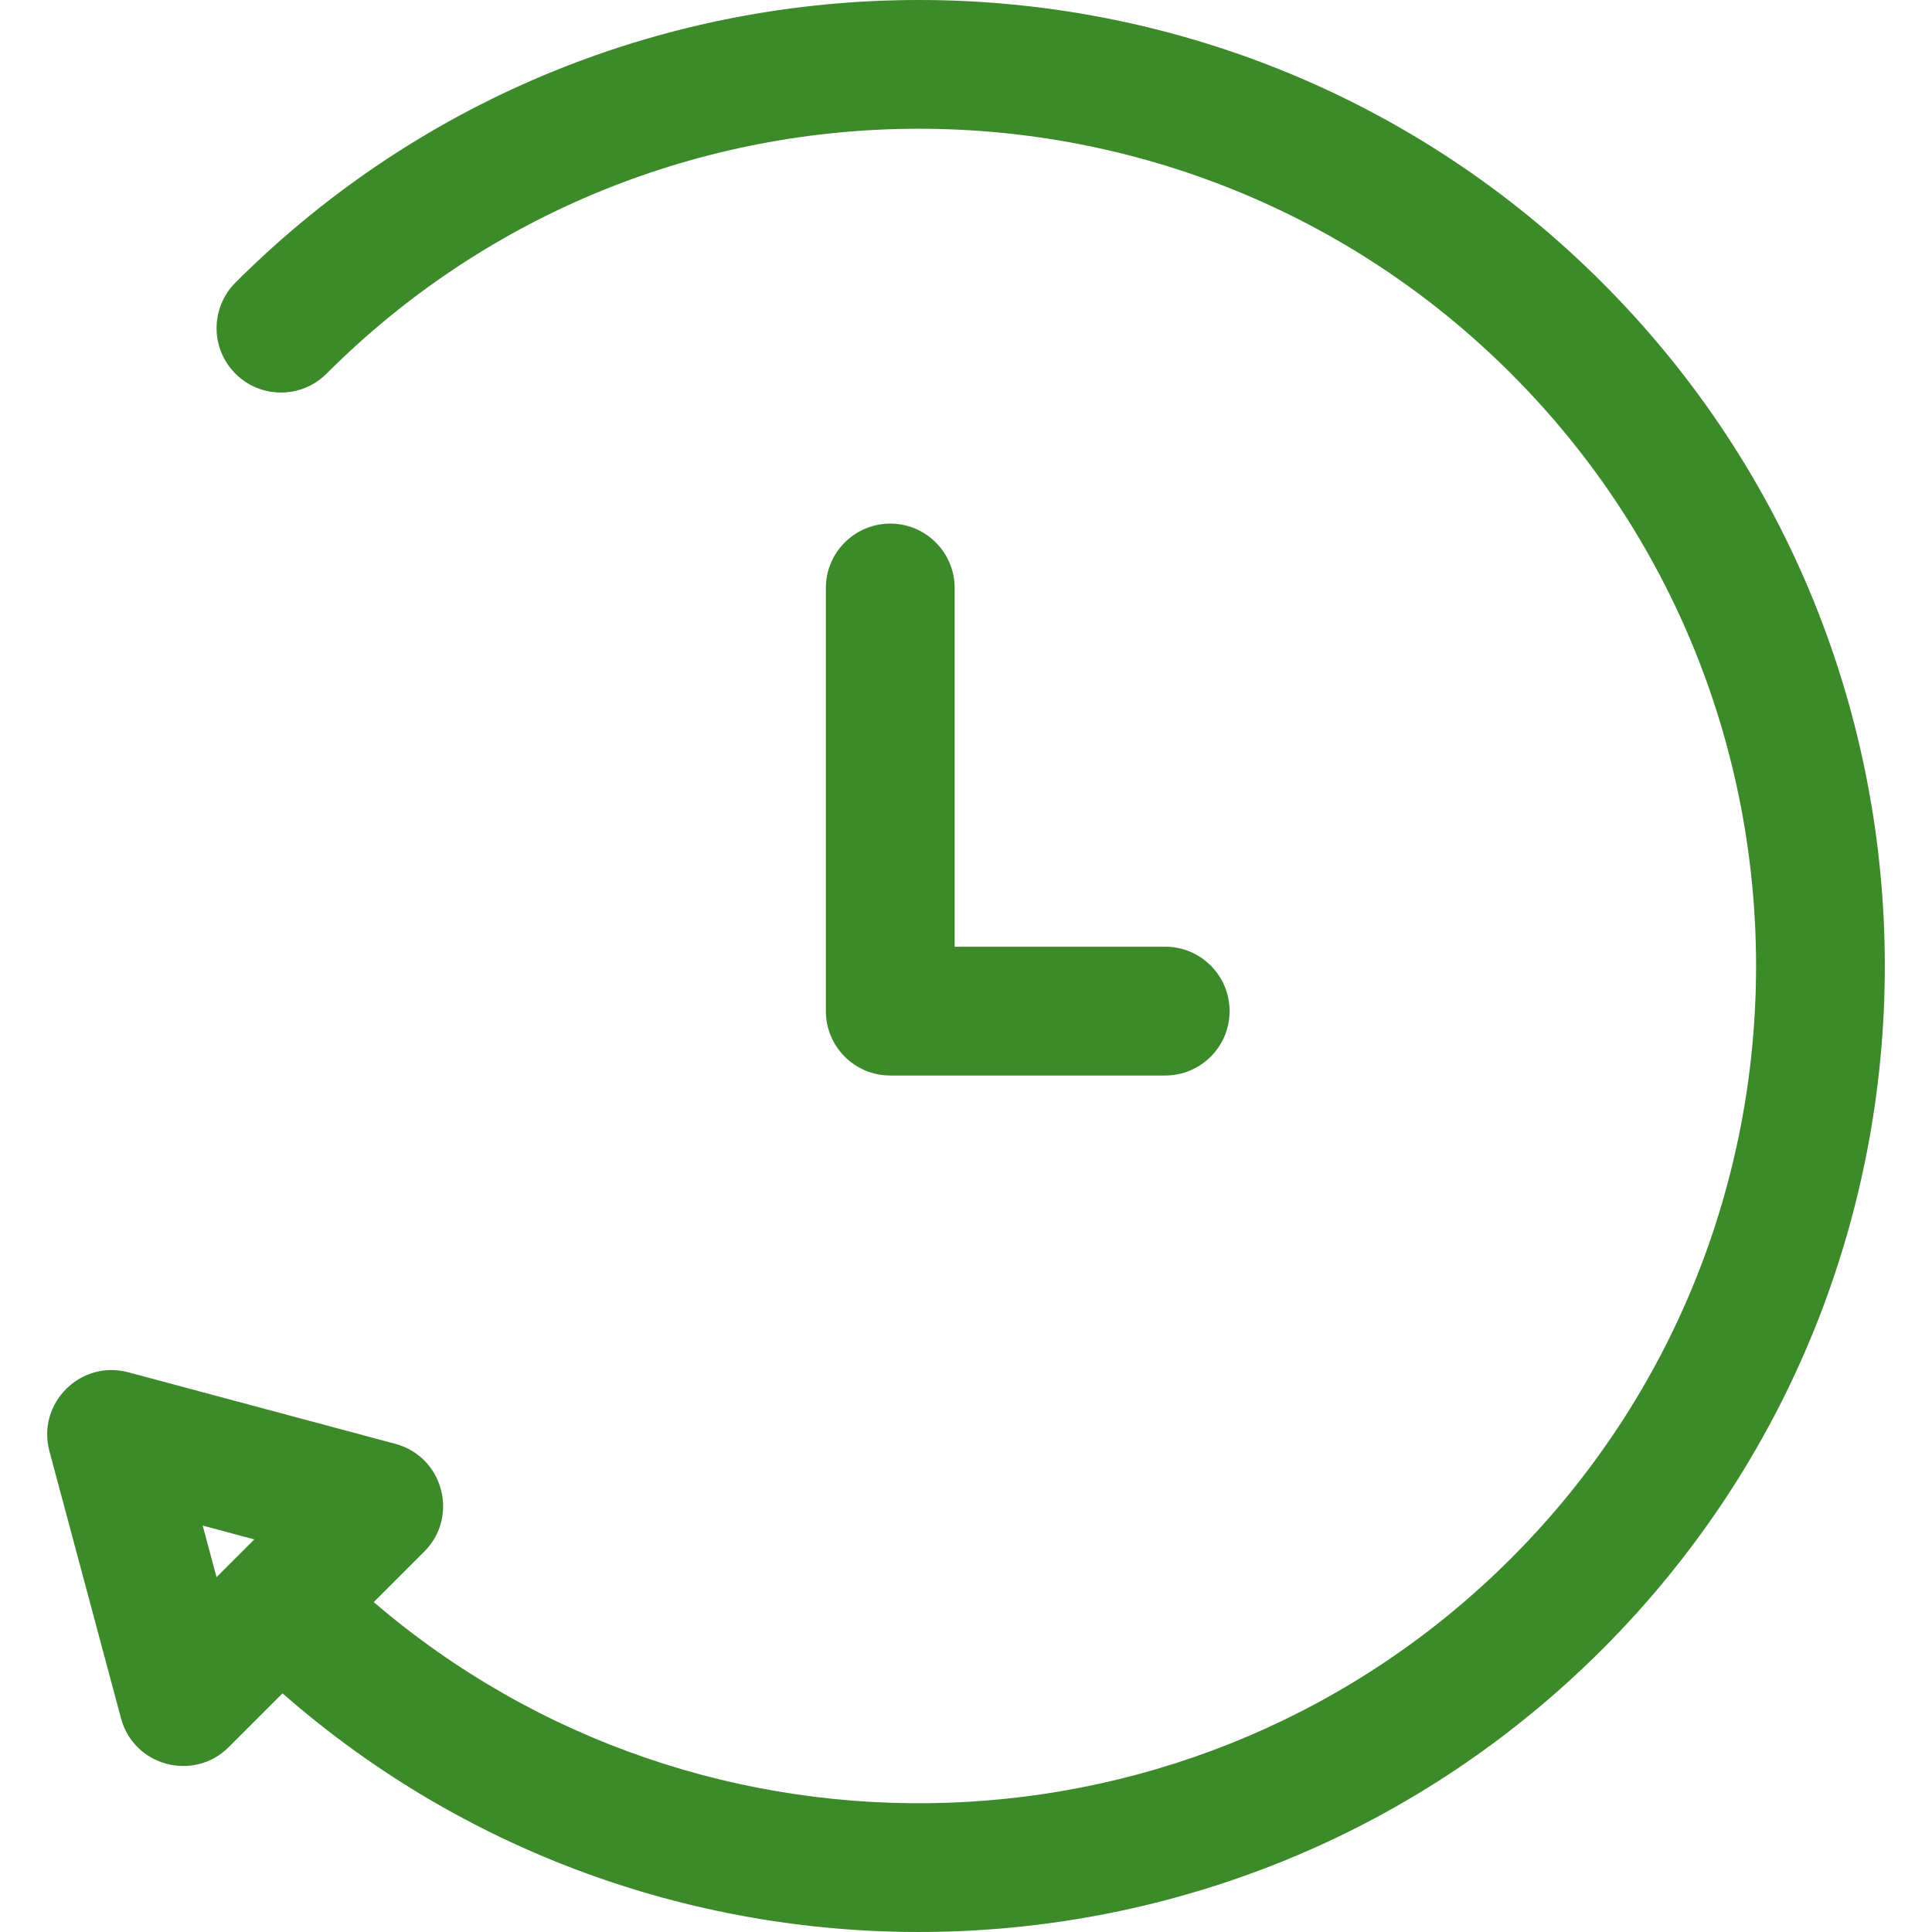
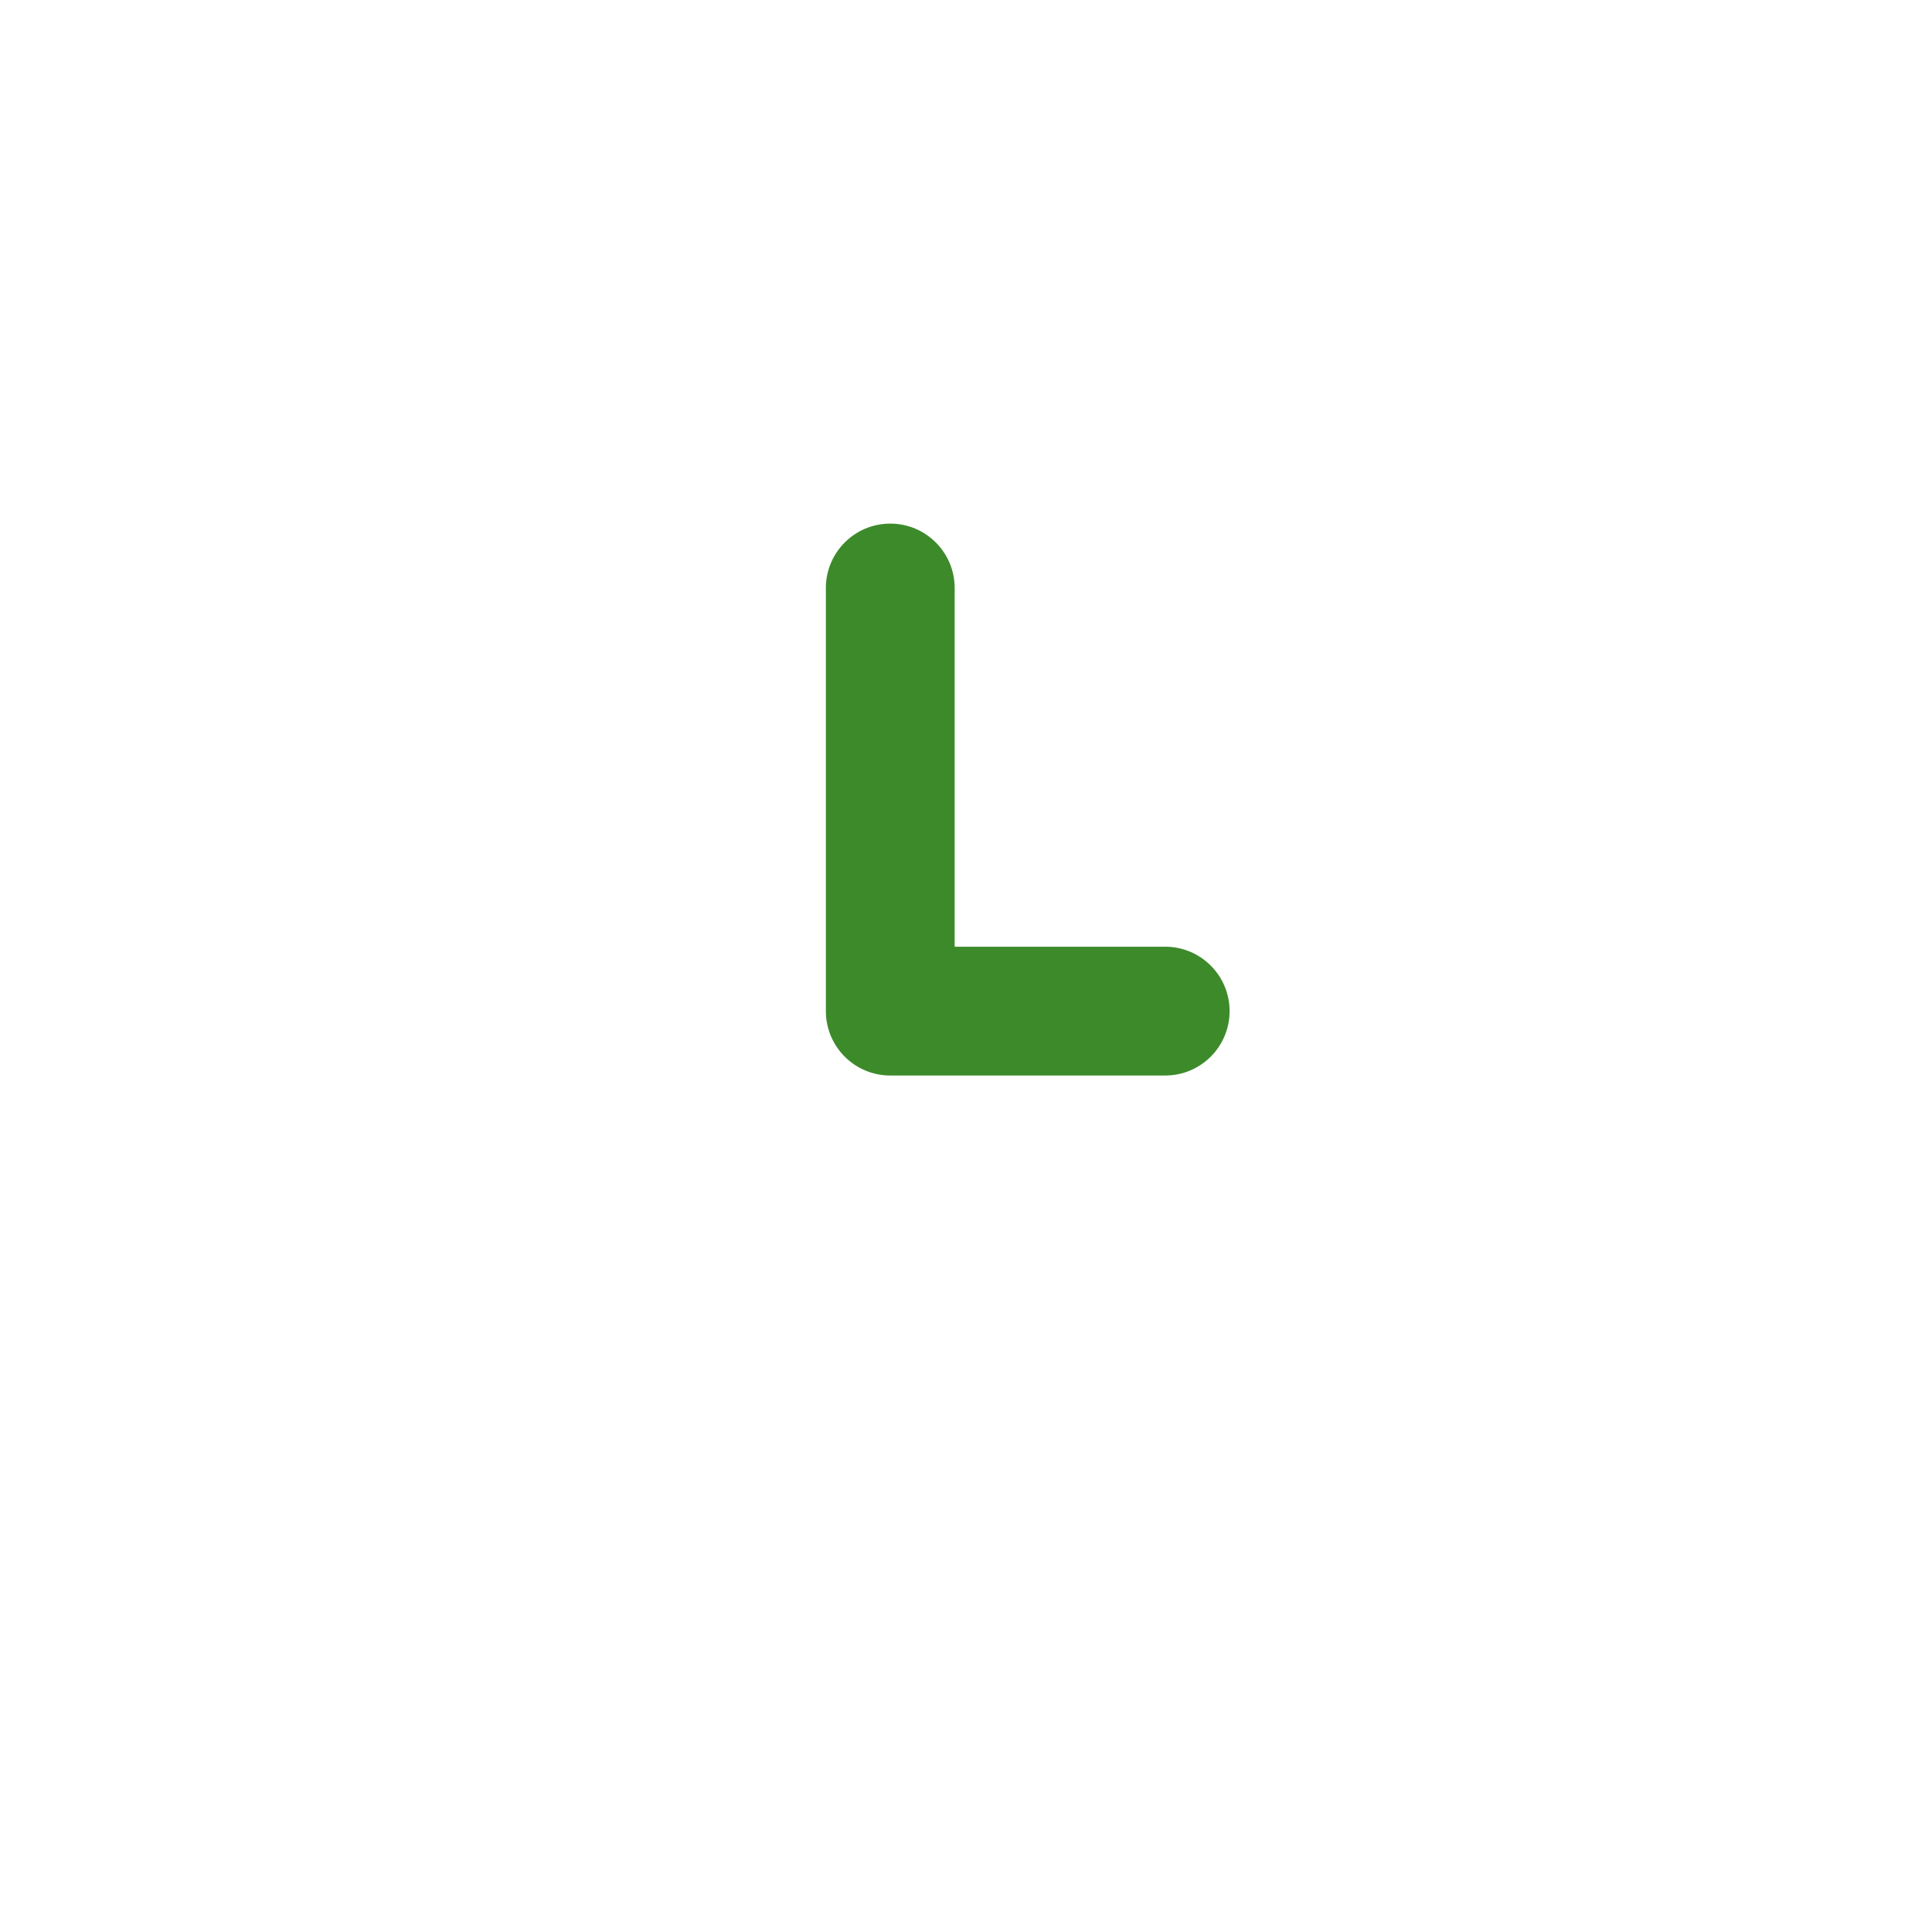
<svg xmlns="http://www.w3.org/2000/svg" fill="#3d8a2b" version="1.1" id="Layer_1" x="0px" y="0px" viewBox="0 0 512 512" style="enable-background:new 0 0 512 512;" xml:space="preserve">
  <g>
    <g>
-       <path d="M424.602,74.896c-99.862-99.862-262.347-99.862-362.209,0c-6.665,6.664-6.665,17.471,0,24.136    c6.664,6.664,17.471,6.665,24.136,0c86.552-86.551,227.385-86.551,313.936,0c86.551,86.552,86.551,227.383,0,313.936    c-82.494,82.493-214.296,86.361-301.413,11.605l13.382-13.382c9.287-9.285,5.011-25.162-7.651-28.553l-70.782-18.966    c-12.688-3.396-24.296,8.241-20.903,20.903l18.966,70.782c3.417,12.753,19.324,16.883,28.553,7.651l14.251-14.251    c100.639,88.159,254.045,84.037,349.734-11.652C524.464,337.245,524.464,174.758,424.602,74.896z M57.385,417.969l-3.665-13.674    l13.675,3.664L57.385,417.969z" />
-     </g>
+       </g>
  </g>
  <g>
    <g>
      <path d="M308.789,250.889h-55.792V155.83c0-9.427-7.64-17.068-17.067-17.068c-9.426,0-17.067,7.642-17.067,17.067v112.127    c0,9.426,7.642,17.067,17.067,17.067h72.859c9.426,0,17.067-7.642,17.067-17.067S318.214,250.889,308.789,250.889z" />
    </g>
  </g>
  <g>
</g>
  <g>
</g>
  <g>
</g>
  <g>
</g>
  <g>
</g>
  <g>
</g>
  <g>
</g>
  <g>
</g>
  <g>
</g>
  <g>
</g>
  <g>
</g>
  <g>
</g>
  <g>
</g>
  <g>
</g>
  <g>
</g>
</svg>